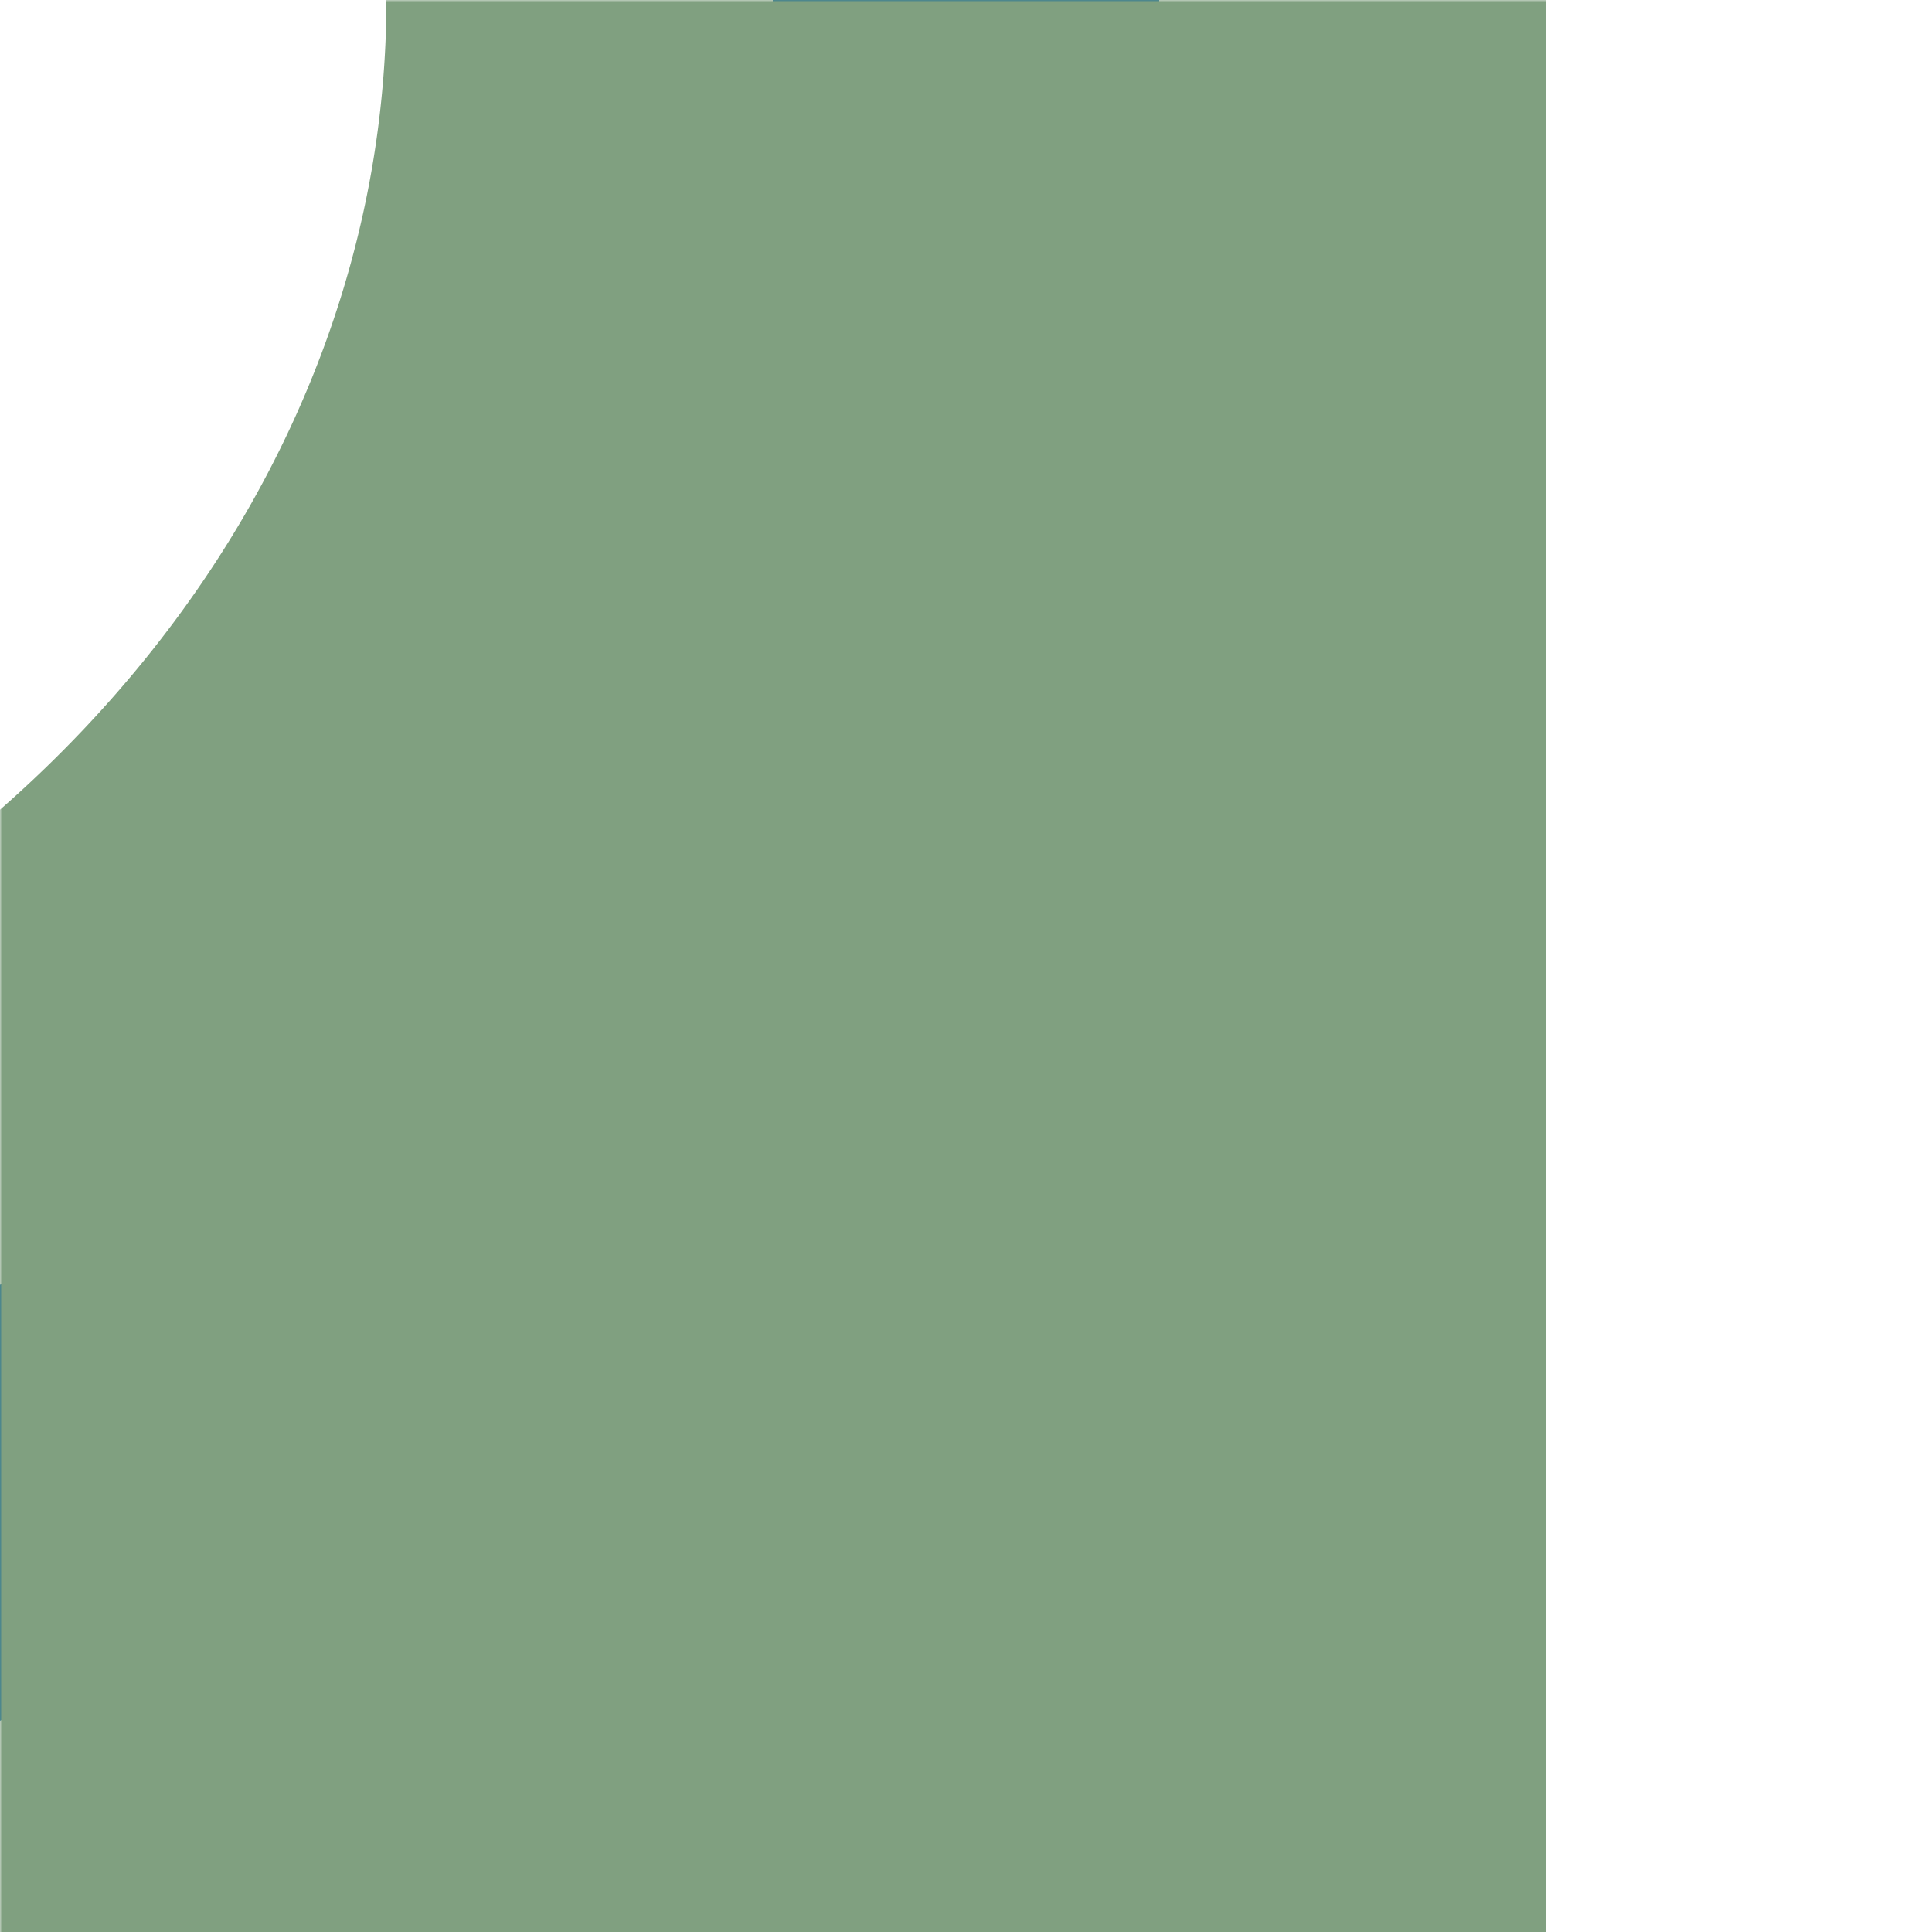
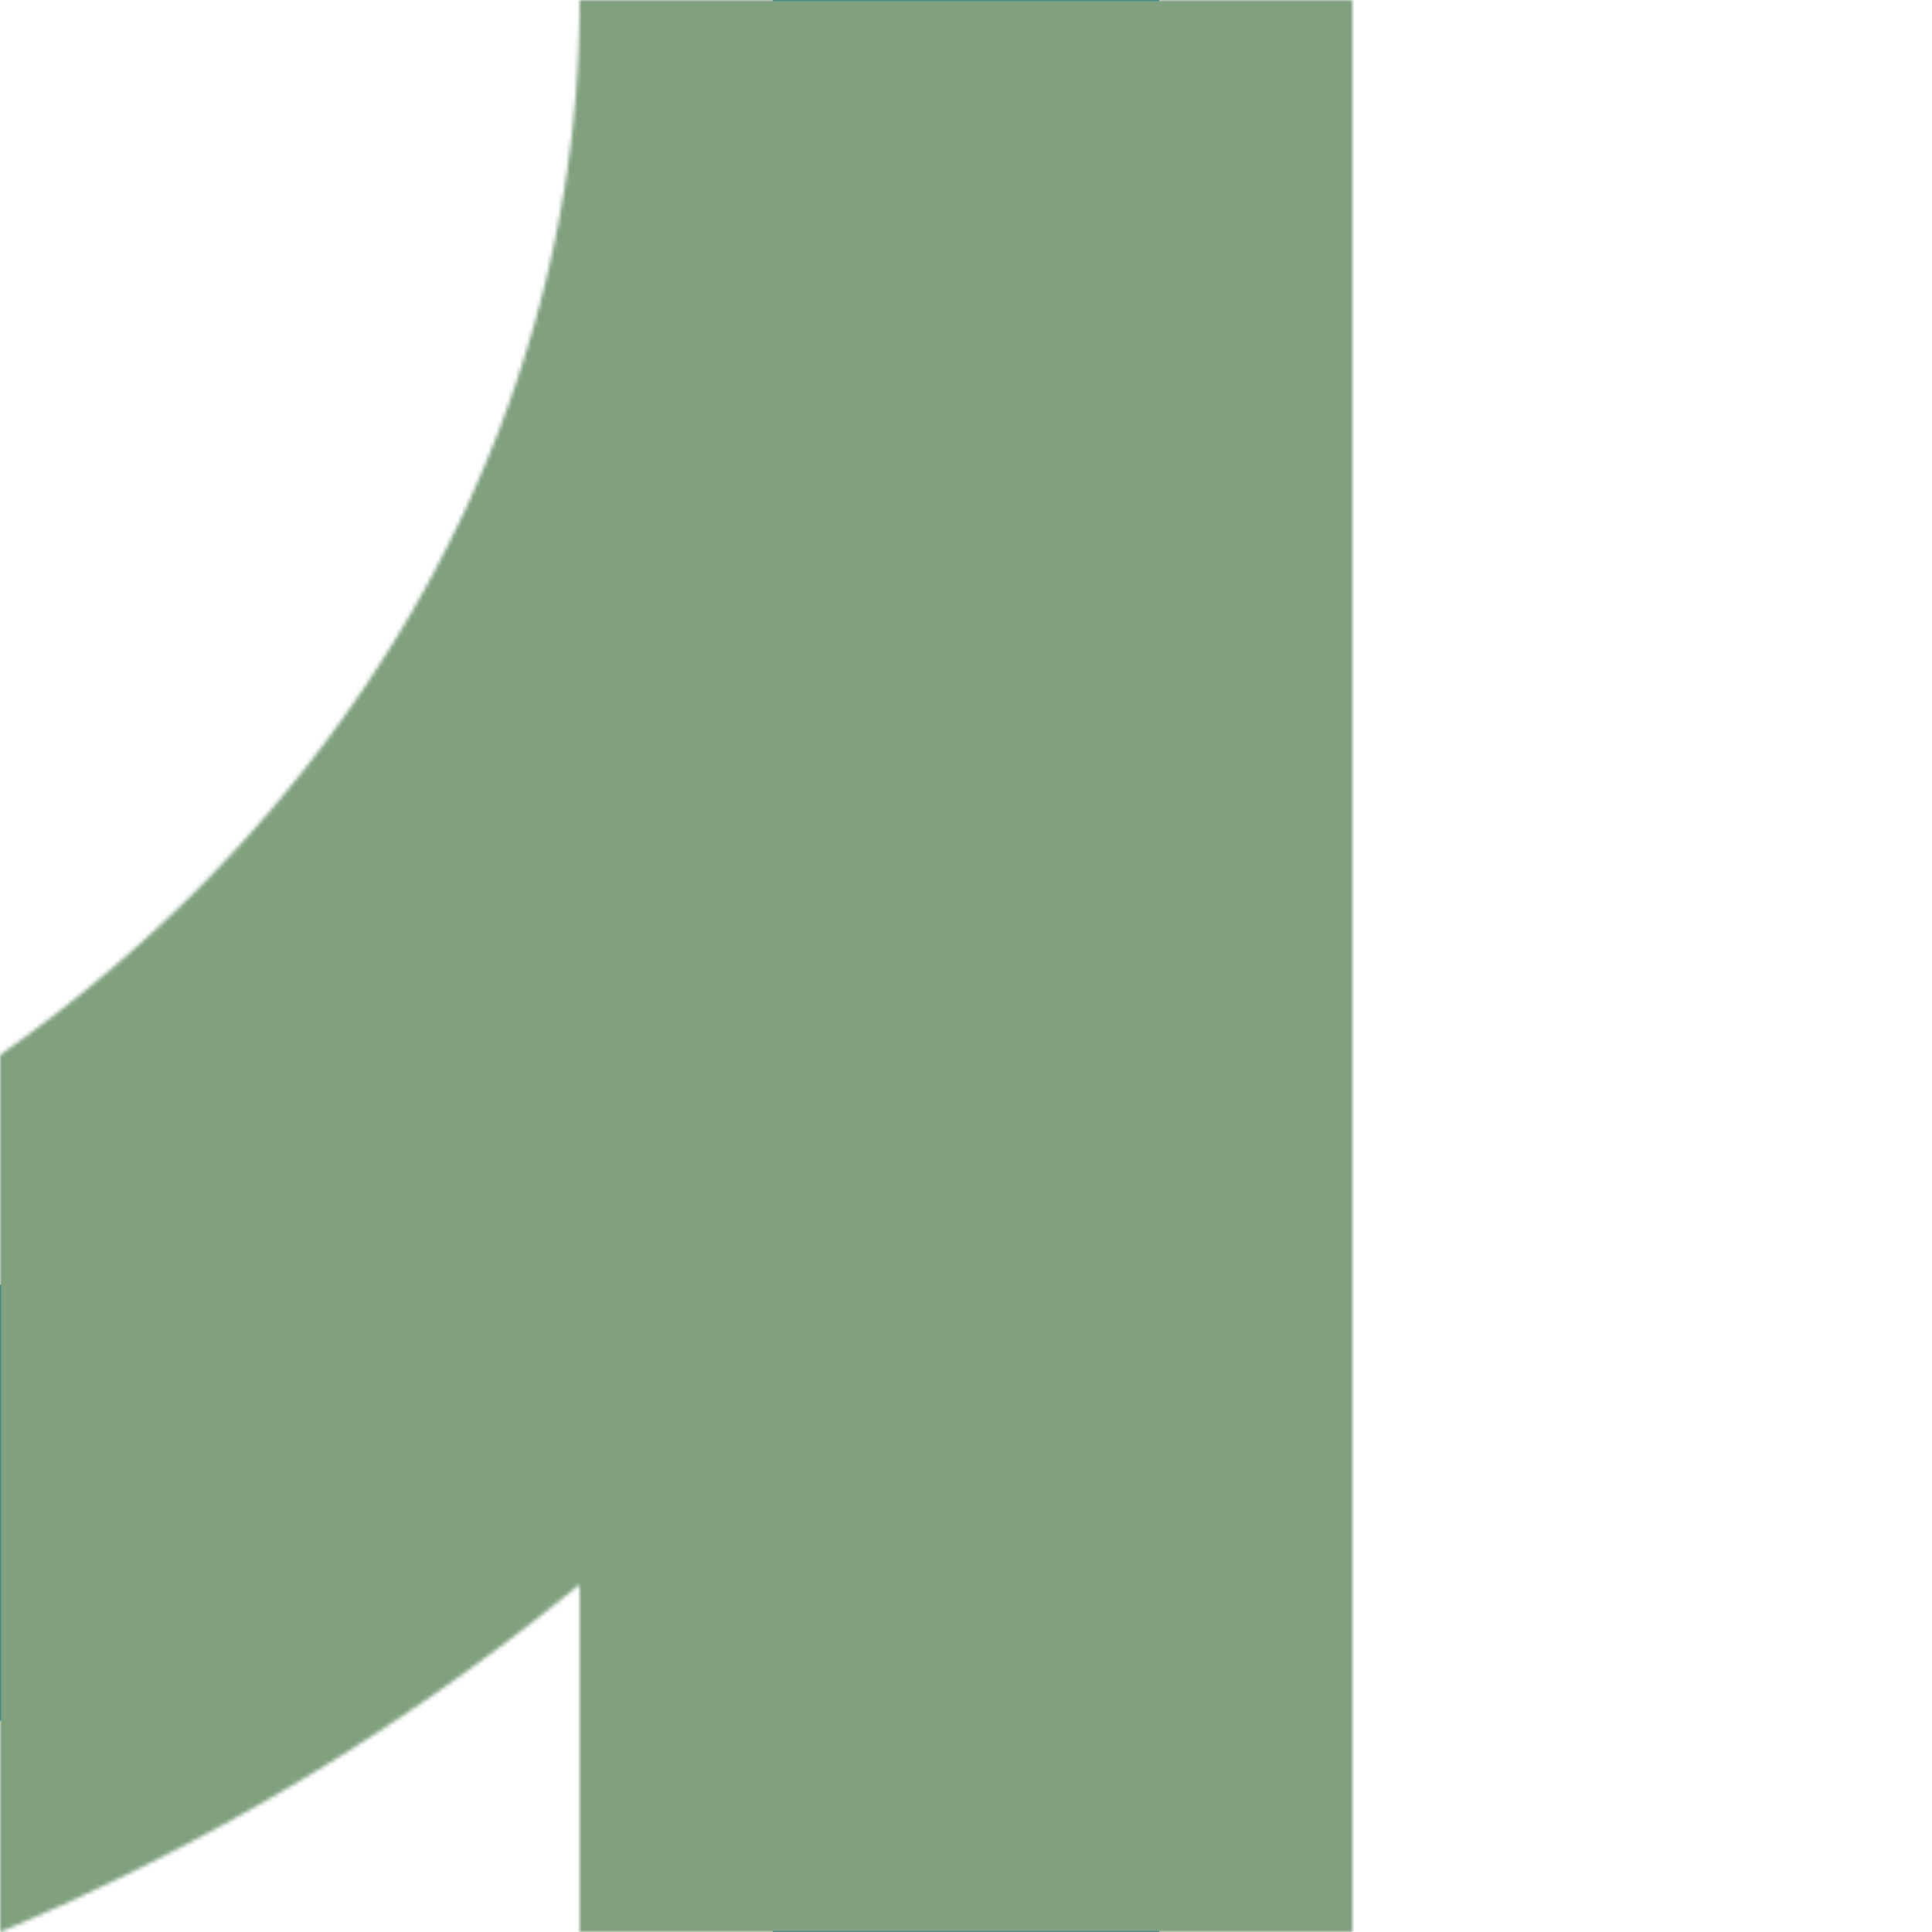
<svg xmlns="http://www.w3.org/2000/svg" xmlns:xlink="http://www.w3.org/1999/xlink" width="500" height="500">
  <title>h3ABZg3 denim</title>
  <defs>
    <mask id="1">
-       <circle r="999" fill="#FFF" />
      <g stroke-width="200" stroke="#000">
        <path id="2" d="m 500,0 0,0 M -750,0 A 500,450 0 0 0 250,0 V 500" fill="none" />
      </g>
    </mask>
  </defs>
  <use xlink:href="#2" stroke="#00619F" stroke-width="100" />
  <use xlink:href="#2" mask="url(#1)" stroke="#80A080" stroke-width="300" />
</svg>